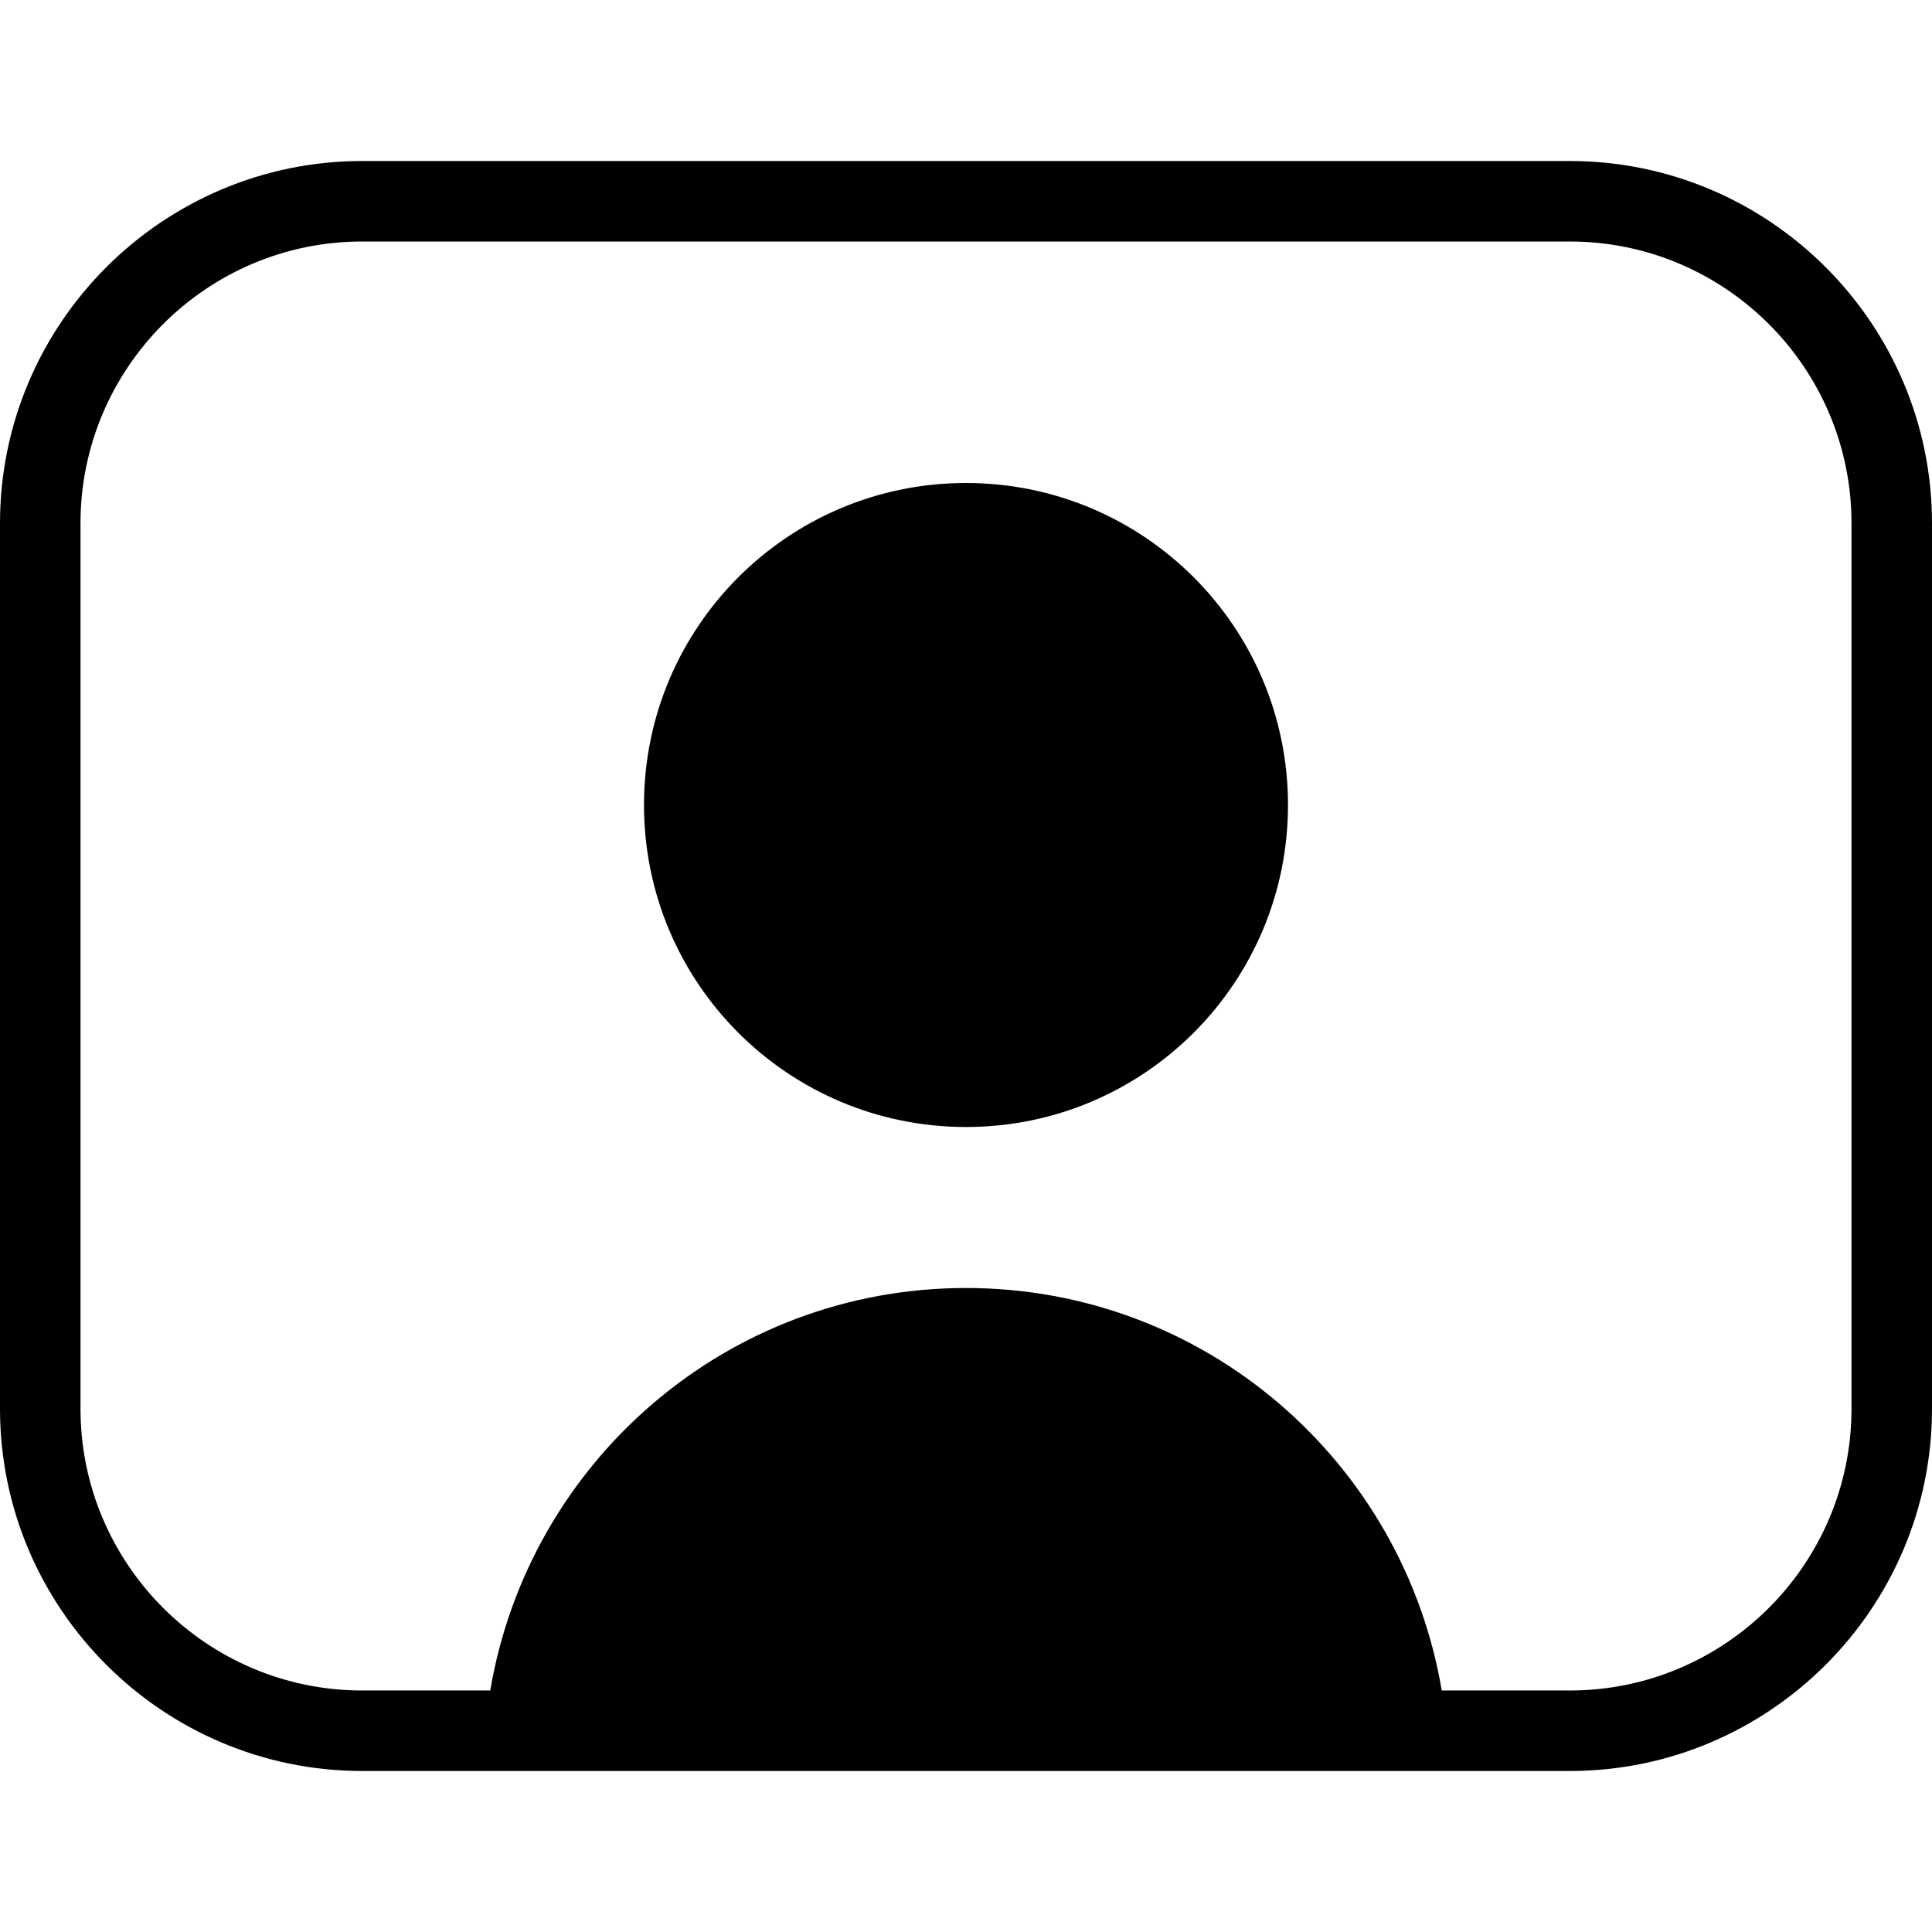
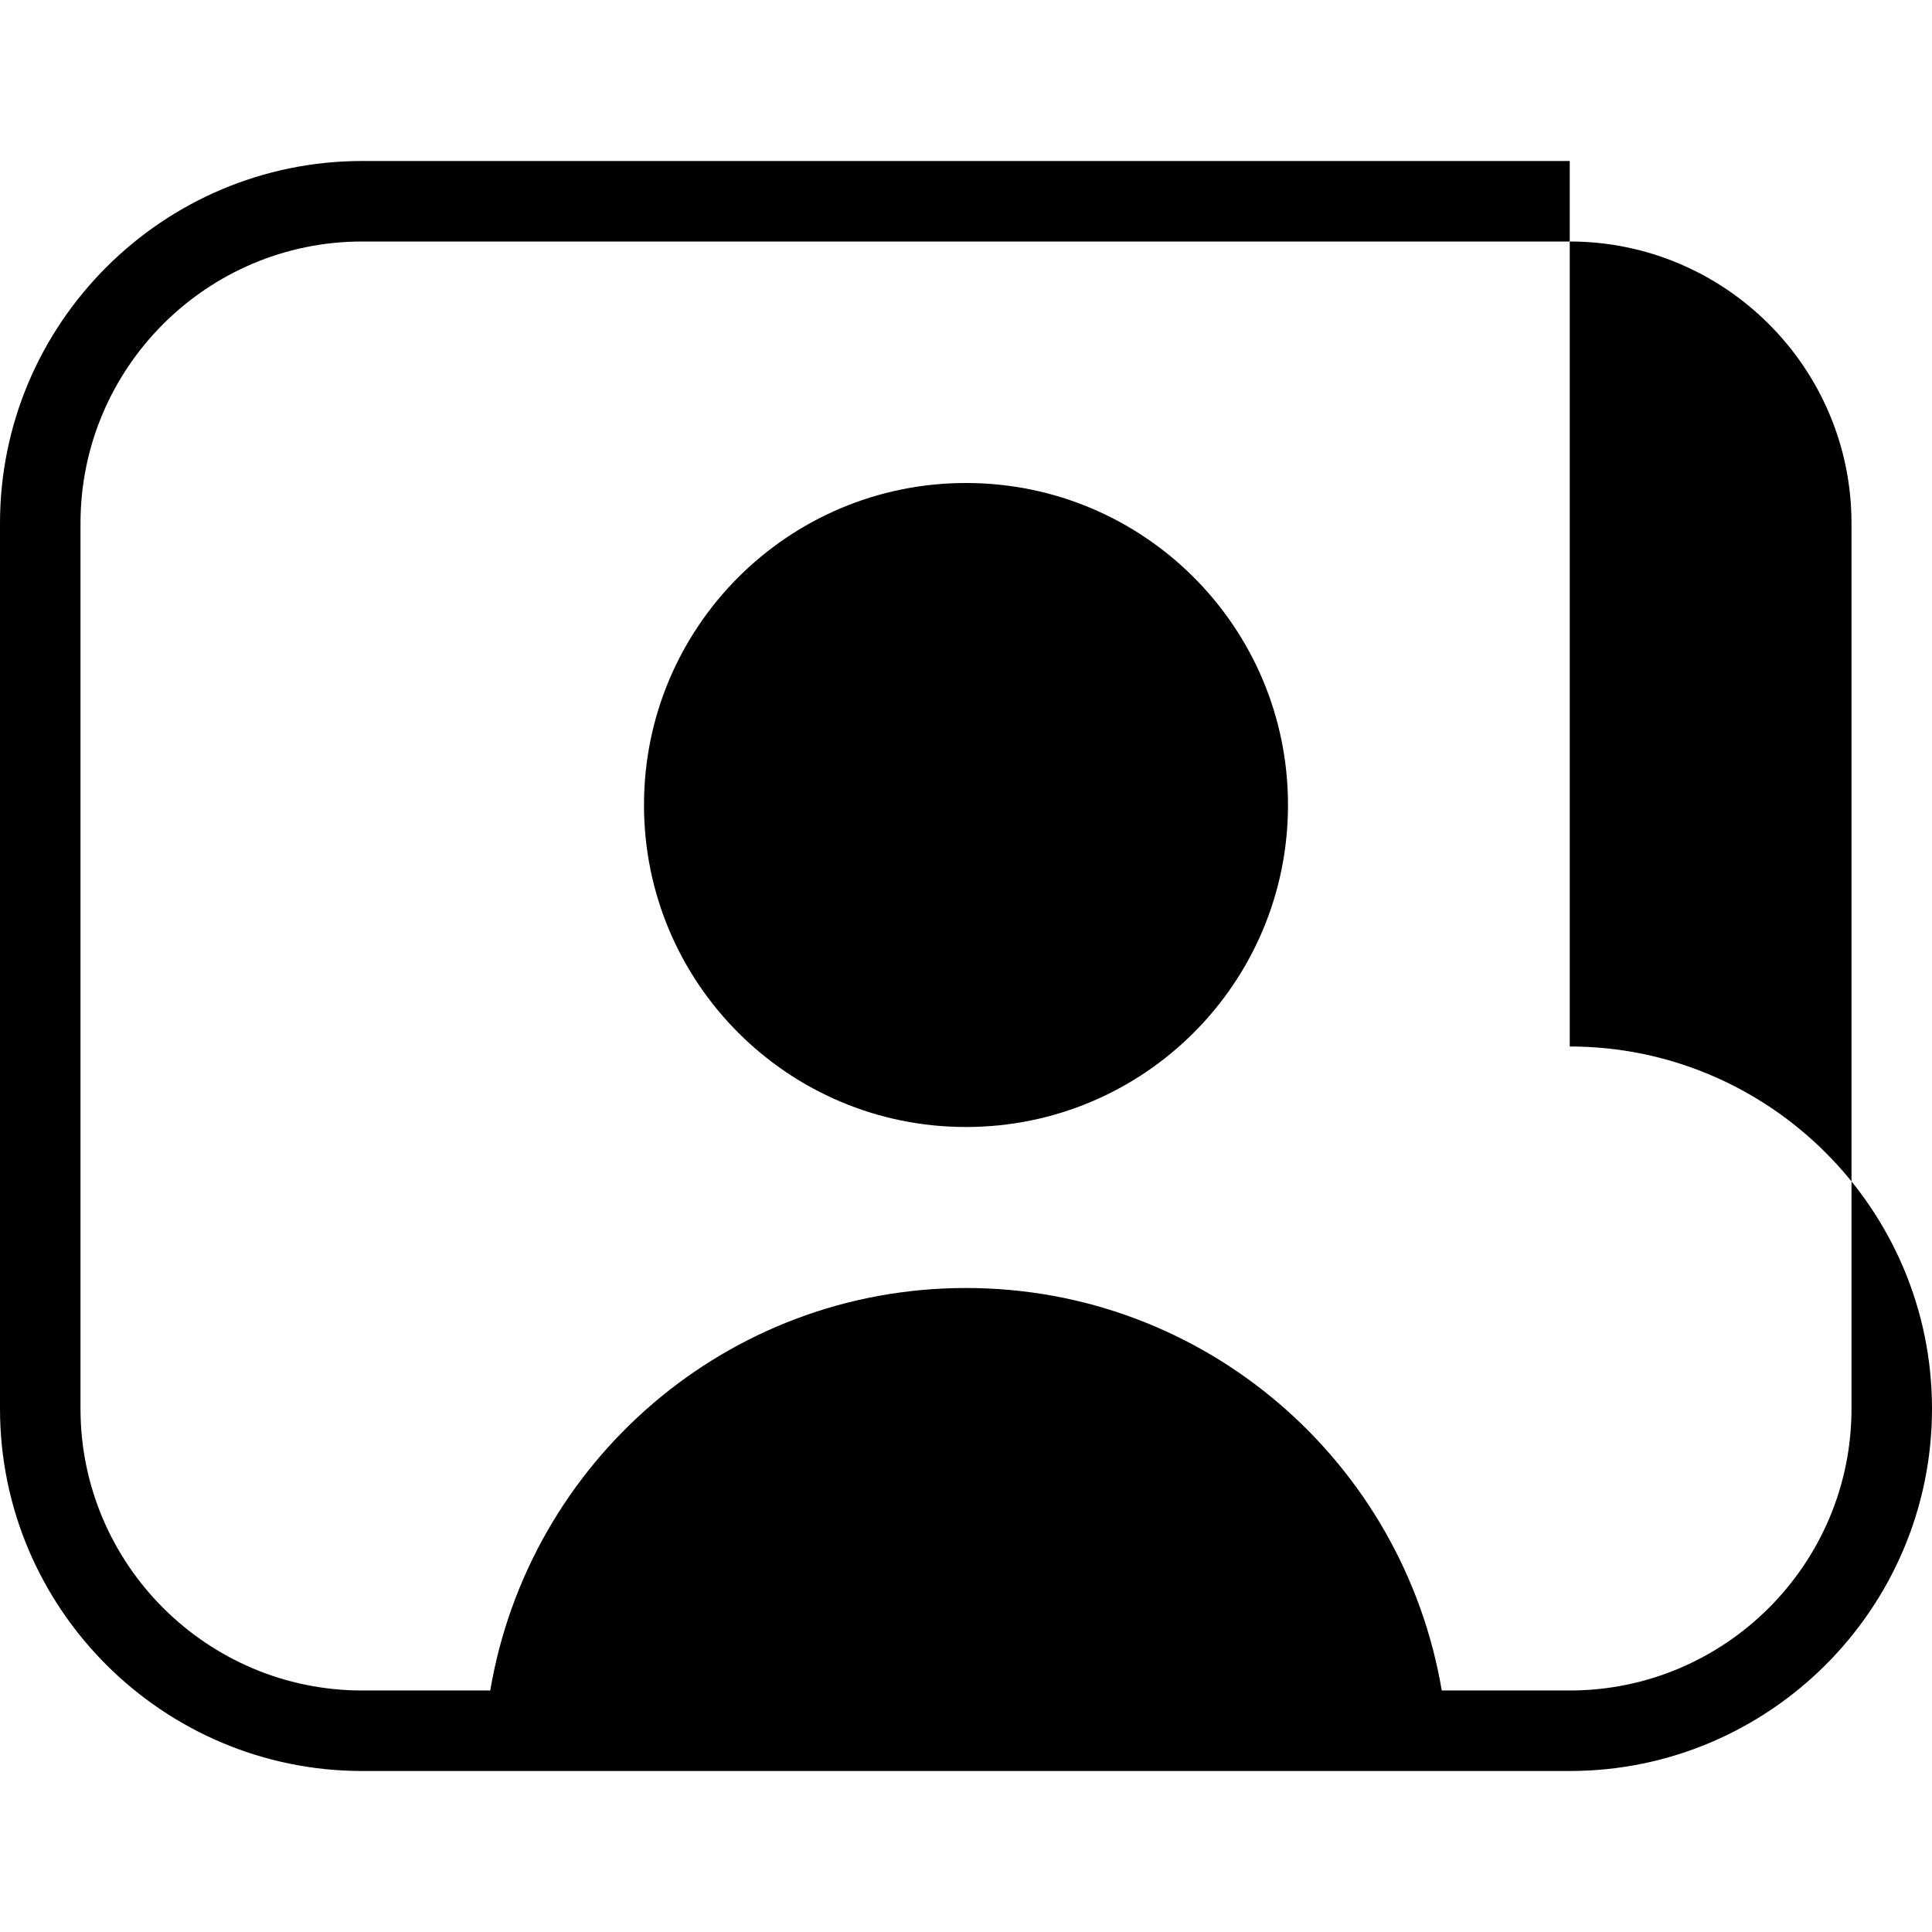
<svg xmlns="http://www.w3.org/2000/svg" id="Layer_1" data-name="Layer 1" viewBox="0 0 24 24" width="512" height="512">
-   <path d="M19.5,2H4.5C2.02,2,0,4.02,0,6.5v11c0,2.48,2.02,4.5,4.5,4.5h15c2.48,0,4.5-2.02,4.5-4.5V6.5c0-2.48-2.02-4.5-4.5-4.5Zm3.5,15.5c0,1.93-1.57,3.5-3.5,3.5h-1.59c-.48-2.84-2.94-5-5.91-5s-5.43,2.16-5.91,5h-1.59c-1.93,0-3.5-1.57-3.5-3.5V6.5c0-1.93,1.57-3.5,3.5-3.5h15c1.93,0,3.5,1.57,3.5,3.5v11Zm-7-7.5c0,2.21-1.79,4-4,4s-4-1.79-4-4,1.79-4,4-4,4,1.79,4,4Z" />
+   <path d="M19.5,2H4.5C2.02,2,0,4.02,0,6.5v11c0,2.48,2.02,4.5,4.5,4.5h15c2.48,0,4.5-2.02,4.5-4.5c0-2.48-2.02-4.5-4.5-4.5Zm3.5,15.5c0,1.93-1.57,3.5-3.5,3.5h-1.59c-.48-2.84-2.94-5-5.91-5s-5.43,2.16-5.91,5h-1.59c-1.93,0-3.5-1.57-3.5-3.5V6.5c0-1.93,1.57-3.5,3.5-3.5h15c1.93,0,3.5,1.57,3.5,3.5v11Zm-7-7.5c0,2.21-1.79,4-4,4s-4-1.79-4-4,1.79-4,4-4,4,1.79,4,4Z" />
</svg>